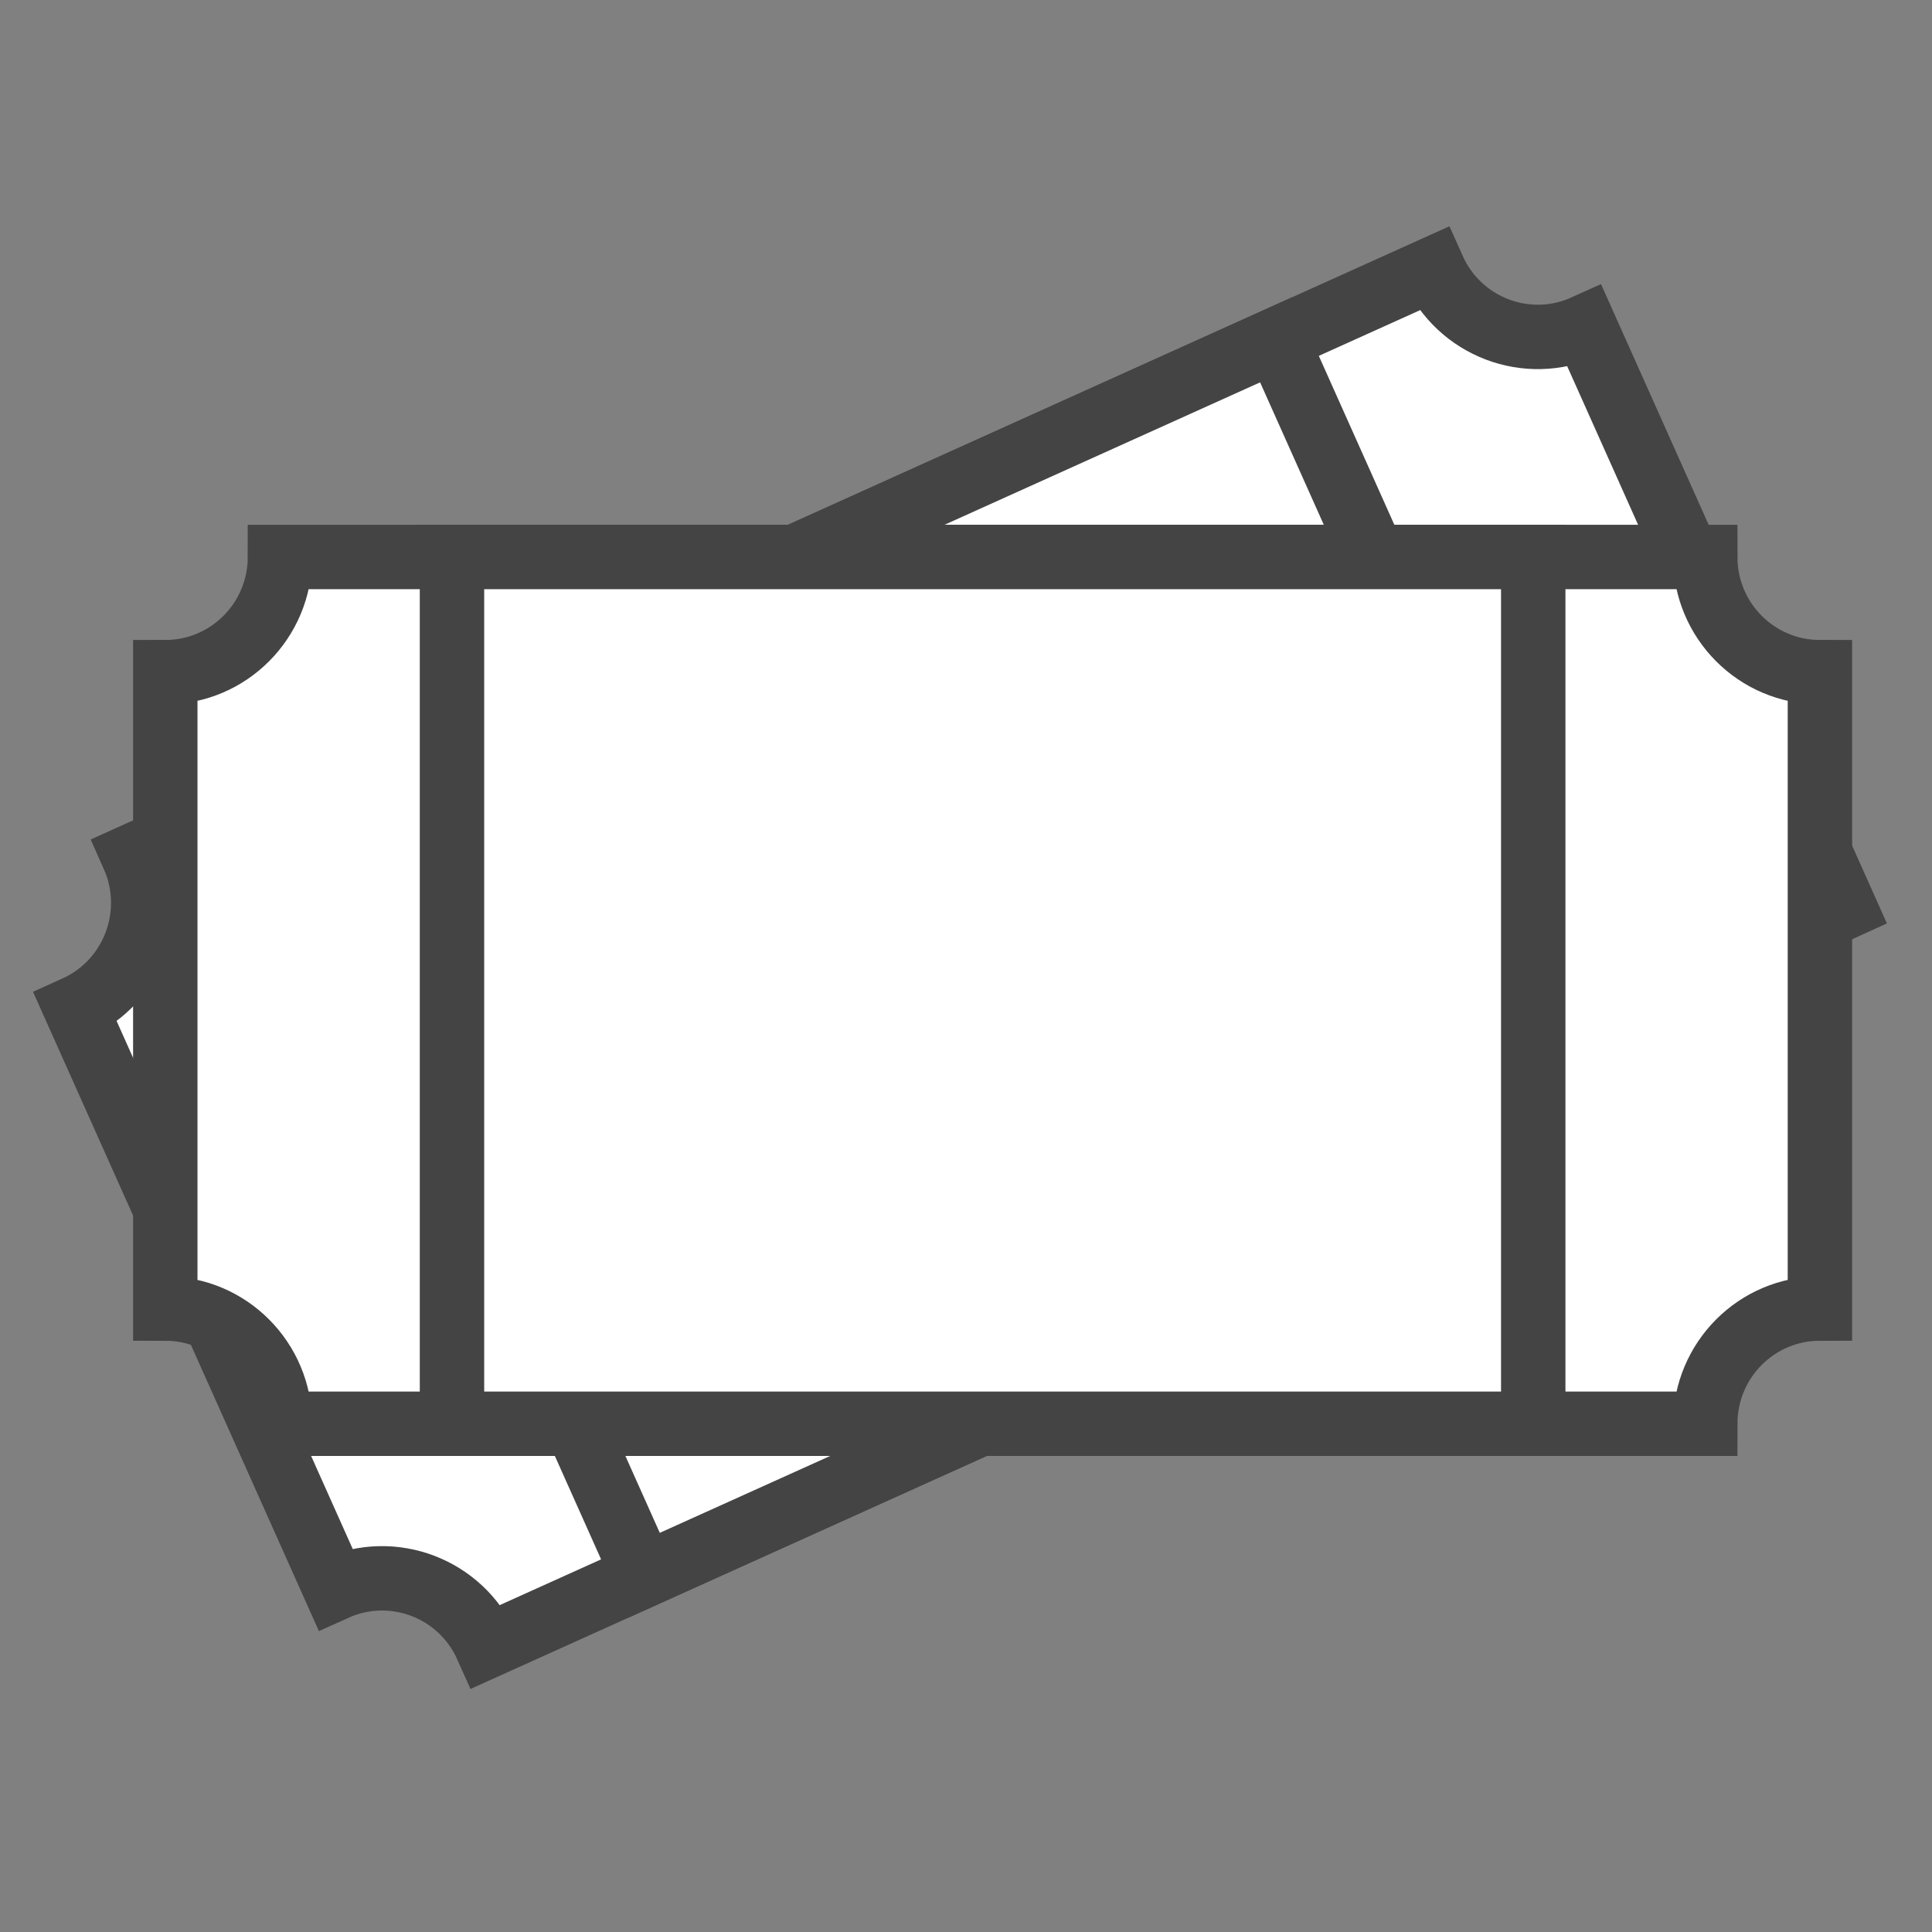
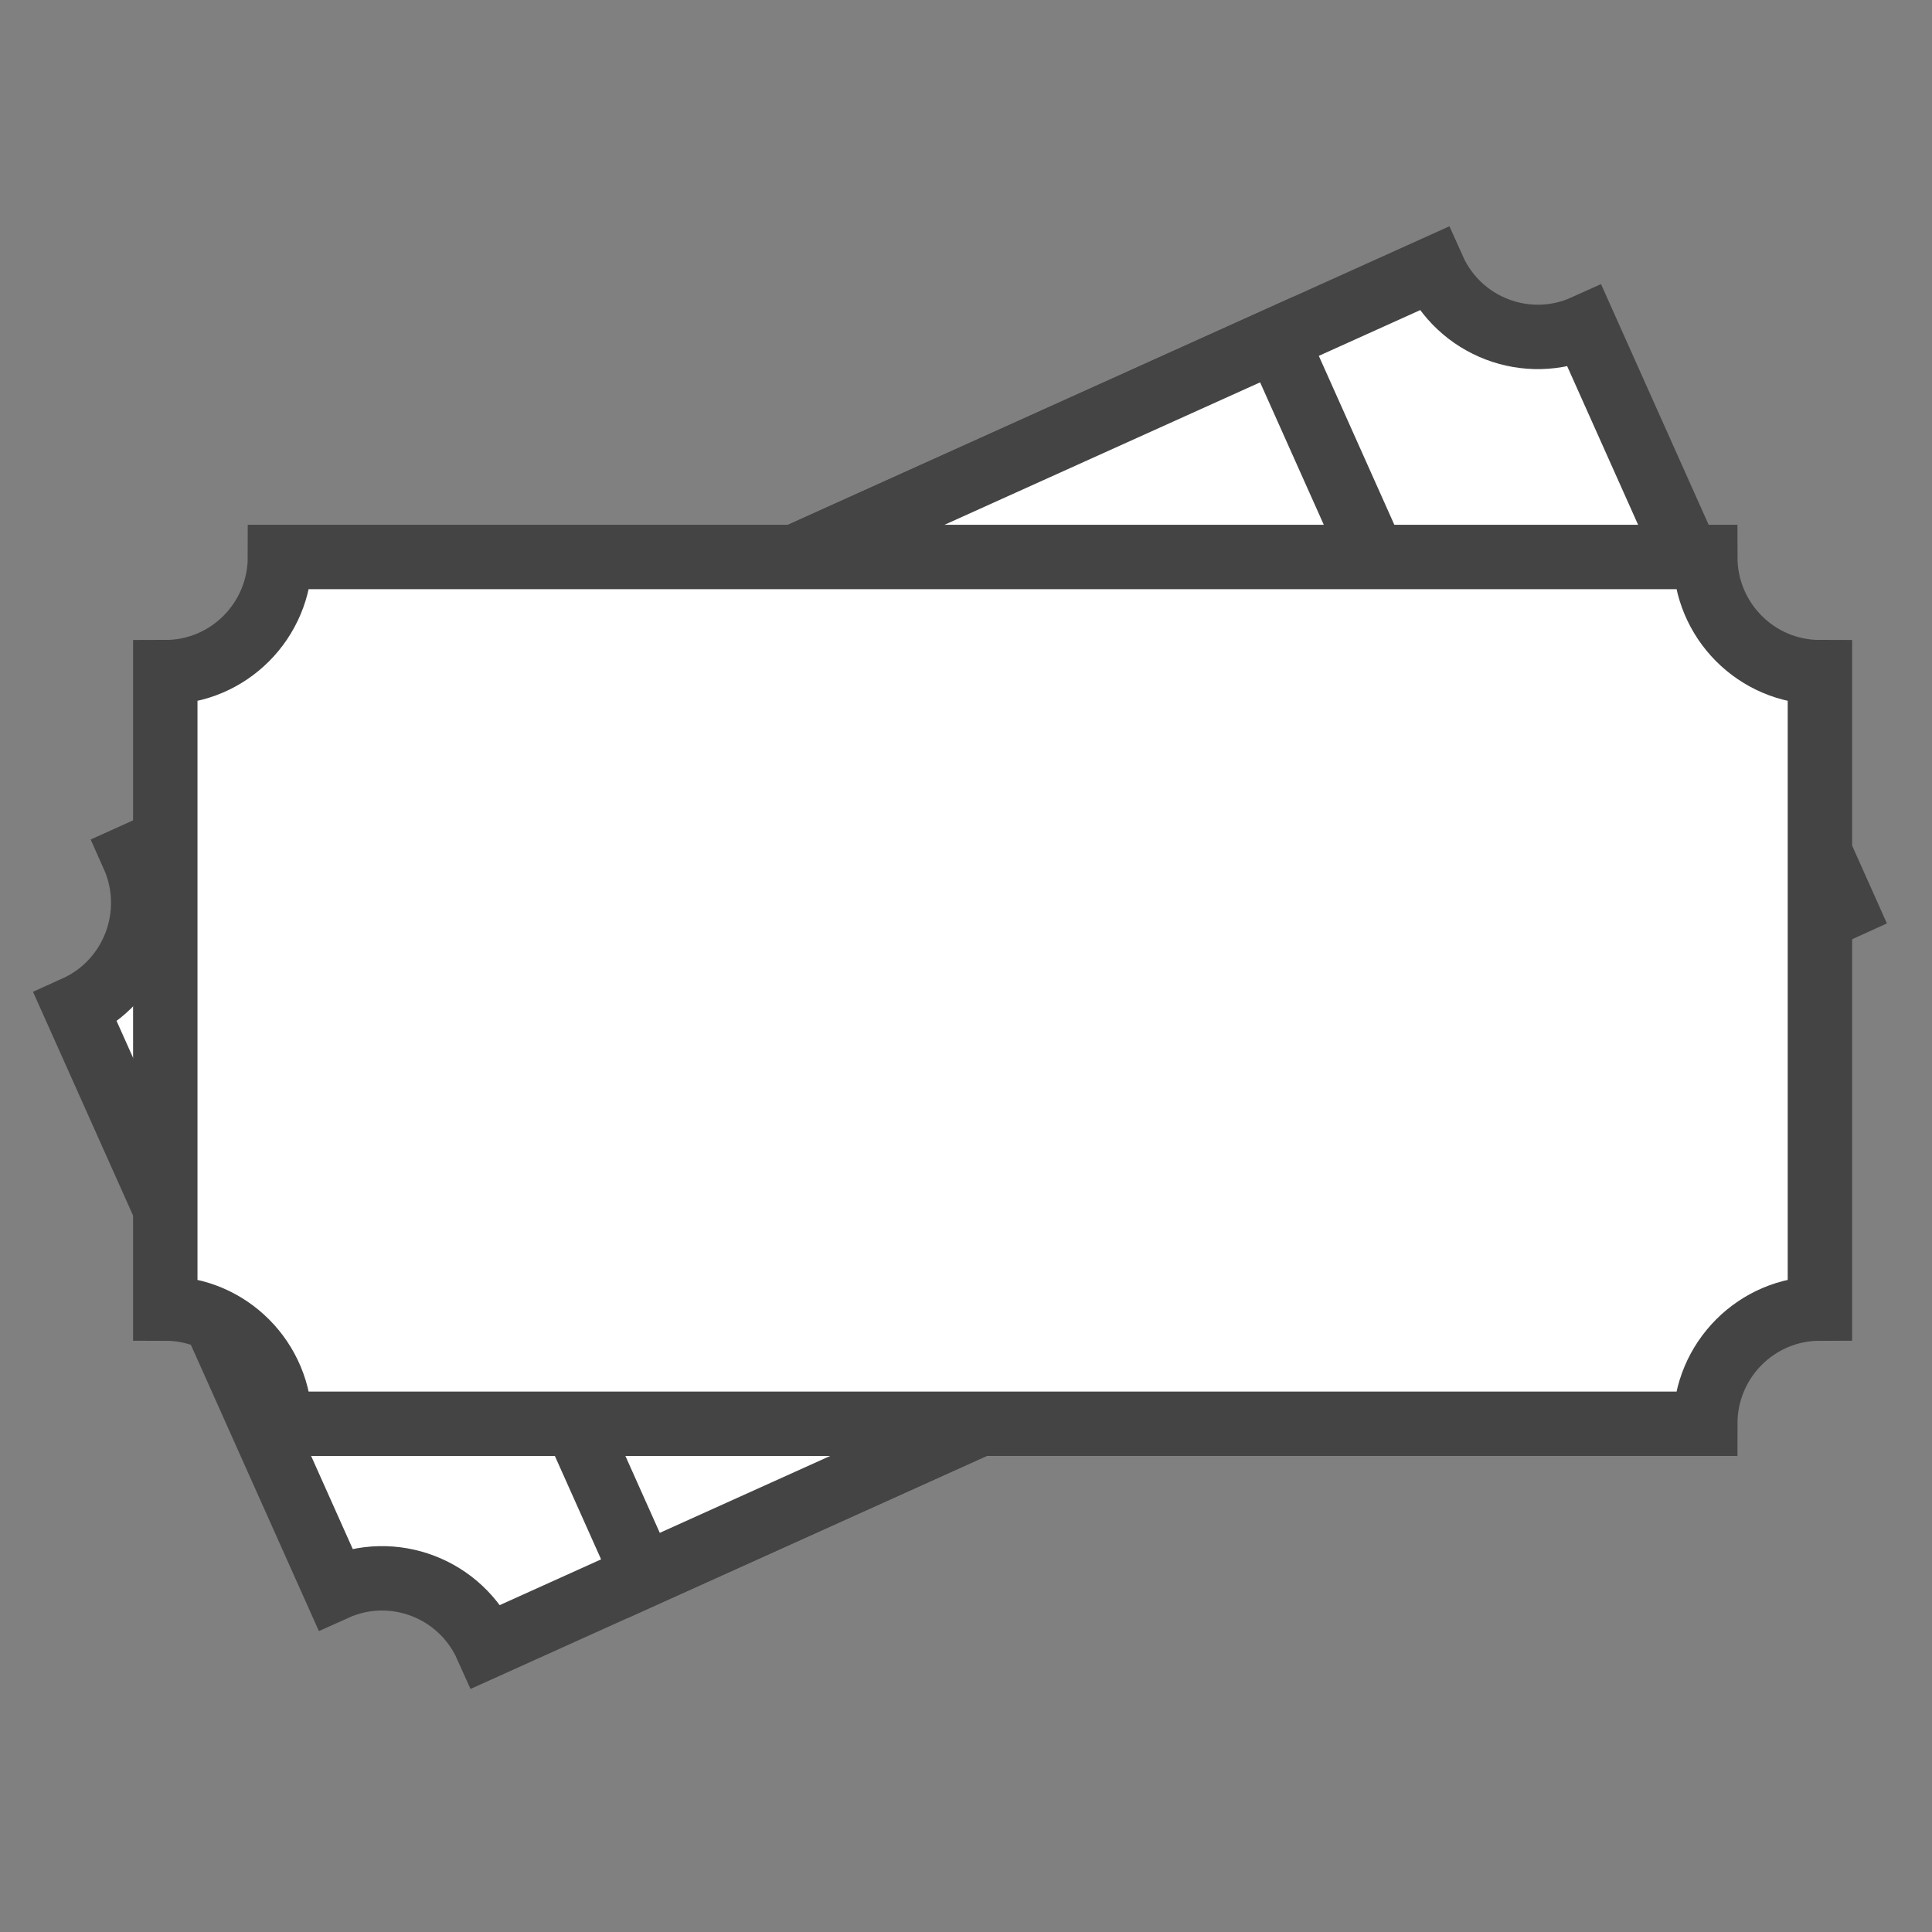
<svg xmlns="http://www.w3.org/2000/svg" xmlns:xlink="http://www.w3.org/1999/xlink" width="60px" height="60px" viewBox="0 0 60 60" version="1.1">
  <rect x="0" y="0" width="60" height="60" fill="#808080" stroke="none" />
  <title>icon/application/lottery-gaming</title>
  <desc>Created with Sketch.</desc>
  <defs>
-     <polygon id="path-1" points="0 45.479 57.626 45.479 57.626 -0 0 -0" />
-   </defs>
+     </defs>
  <g id="icon/application/lottery-gaming" stroke="none" stroke-width="1" fill="none" fill-rule="evenodd">
    <g id="Group-16" transform="translate(1, 7)">
      <path d="M56.28,21.176 L48.218,3.148 C46.423,3.959 44.316,3.153 43.51,1.351 L3.135,19.573 C3.94,21.376 3.139,23.494 1.345,24.303 L9.407,42.331 C11.201,41.522 13.309,42.326 14.115,44.128 L54.49,25.905 C53.684,24.104 54.485,21.986 56.28,21.176" id="Fill-1" fill="#FFFFFF" />
      <path d="M56.28,21.176 L48.218,3.148 C46.423,3.959 44.316,3.153 43.51,1.351 L3.135,19.573 C3.94,21.376 3.139,23.494 1.345,24.303 L9.407,42.331 C11.201,41.522 13.309,42.326 14.115,44.128 L54.49,25.905 C53.684,24.104 54.485,21.986 56.28,21.176 Z" id="Stroke-3" stroke="#444444" stroke-width="2" />
      <polygon id="Fill-5" fill="#FFFFFF" points="49.617 28.105 18.987 41.928 8.007 17.374 38.637 3.55" />
      <polygon id="Stroke-7" stroke="#444444" stroke-width="2" points="49.617 28.105 18.987 41.928 8.007 17.374 38.637 3.55" />
      <path d="M55.519,33.638 L55.519,13.875 C53.552,13.875 51.958,12.274 51.958,10.298 L7.694,10.298 C7.694,12.274 6.1,13.875 4.133,13.875 L4.133,33.638 C6.1,33.638 7.694,35.239 7.694,37.216 L51.958,37.216 C51.958,35.239 53.552,33.638 55.519,33.638" id="Fill-9" fill="#FFFFFF" />
      <path d="M55.519,33.638 L55.519,13.875 C53.552,13.875 51.958,12.274 51.958,10.298 L7.694,10.298 C7.694,12.274 6.1,13.875 4.133,13.875 L4.133,33.638 C6.1,33.638 7.694,35.239 7.694,37.216 L51.958,37.216 C51.958,35.239 53.552,33.638 55.519,33.638 Z" id="Stroke-11" stroke="#444444" stroke-width="2" />
      <mask id="mask-2" fill="white">
        <use xlink:href="#path-1" />
      </mask>
      <g id="Clip-14" />
      <polygon id="Fill-13" fill="#FFFFFF" mask="url(#mask-2)" points="13.037 37.216 46.616 37.216 46.616 10.298 13.037 10.298" />
      <polygon id="Stroke-15" stroke="#444444" stroke-width="2" mask="url(#mask-2)" points="13.037 37.216 46.616 37.216 46.616 10.298 13.037 10.298" />
    </g>
  </g>
</svg>